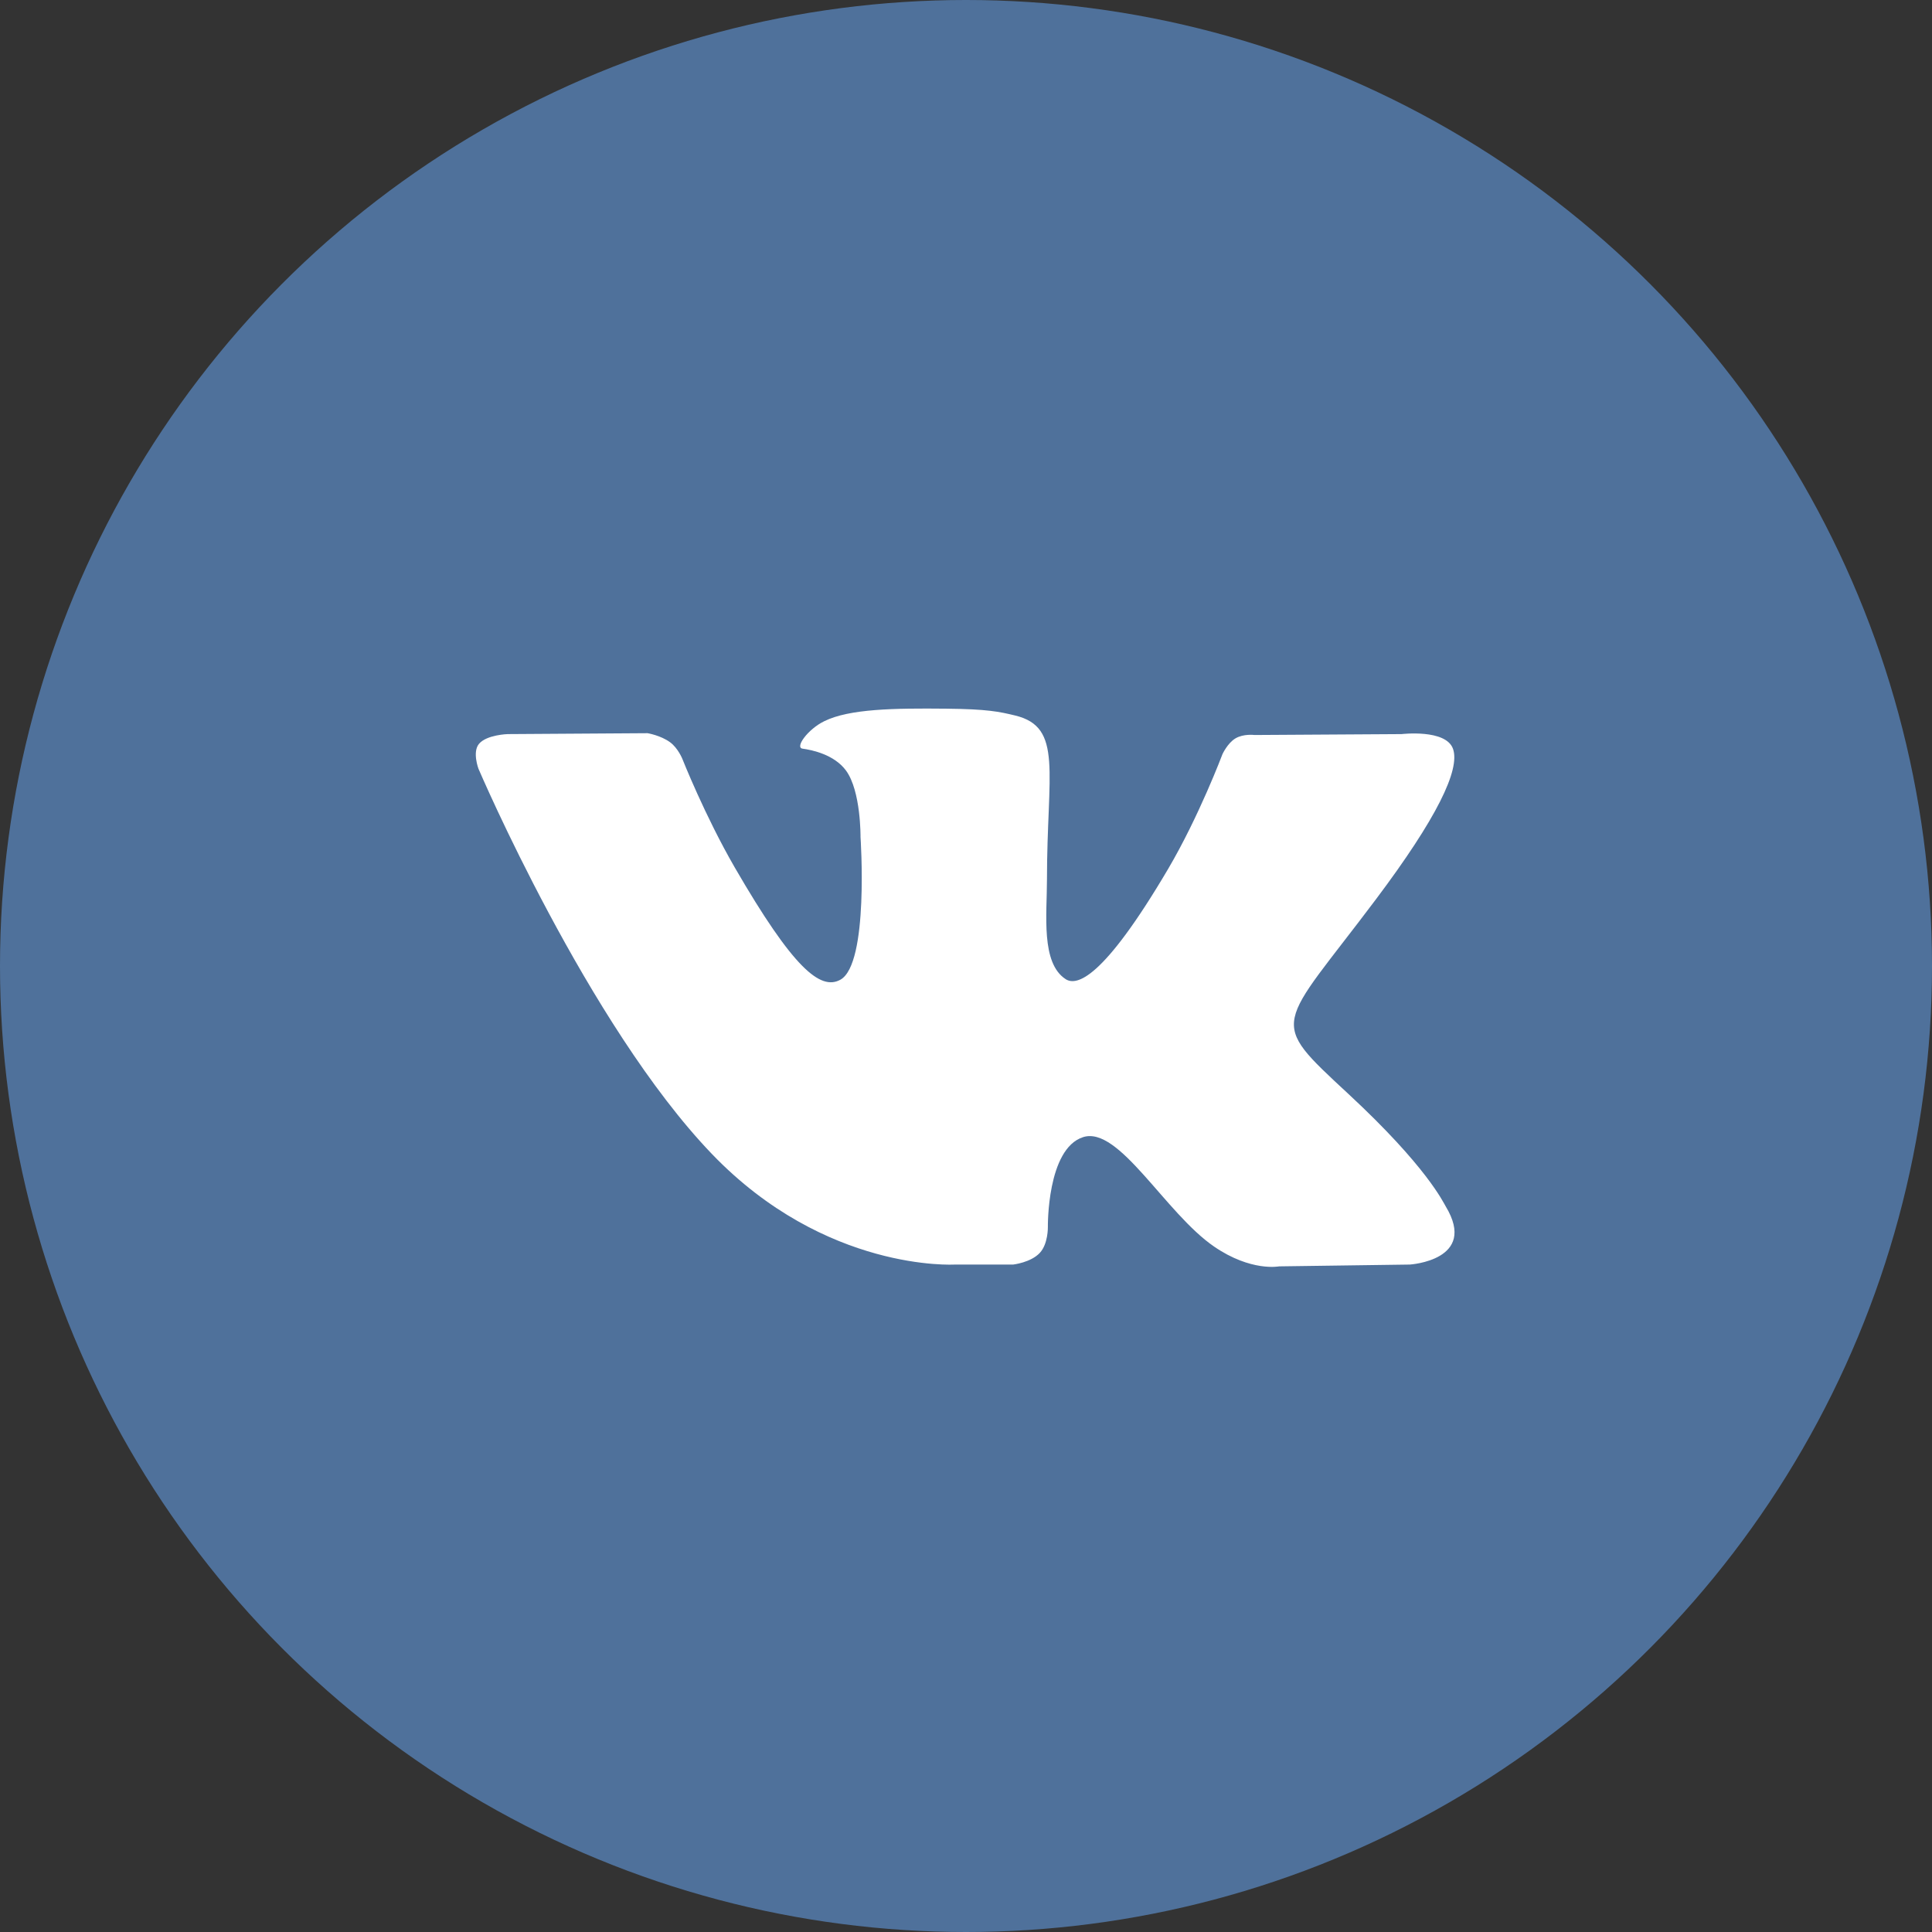
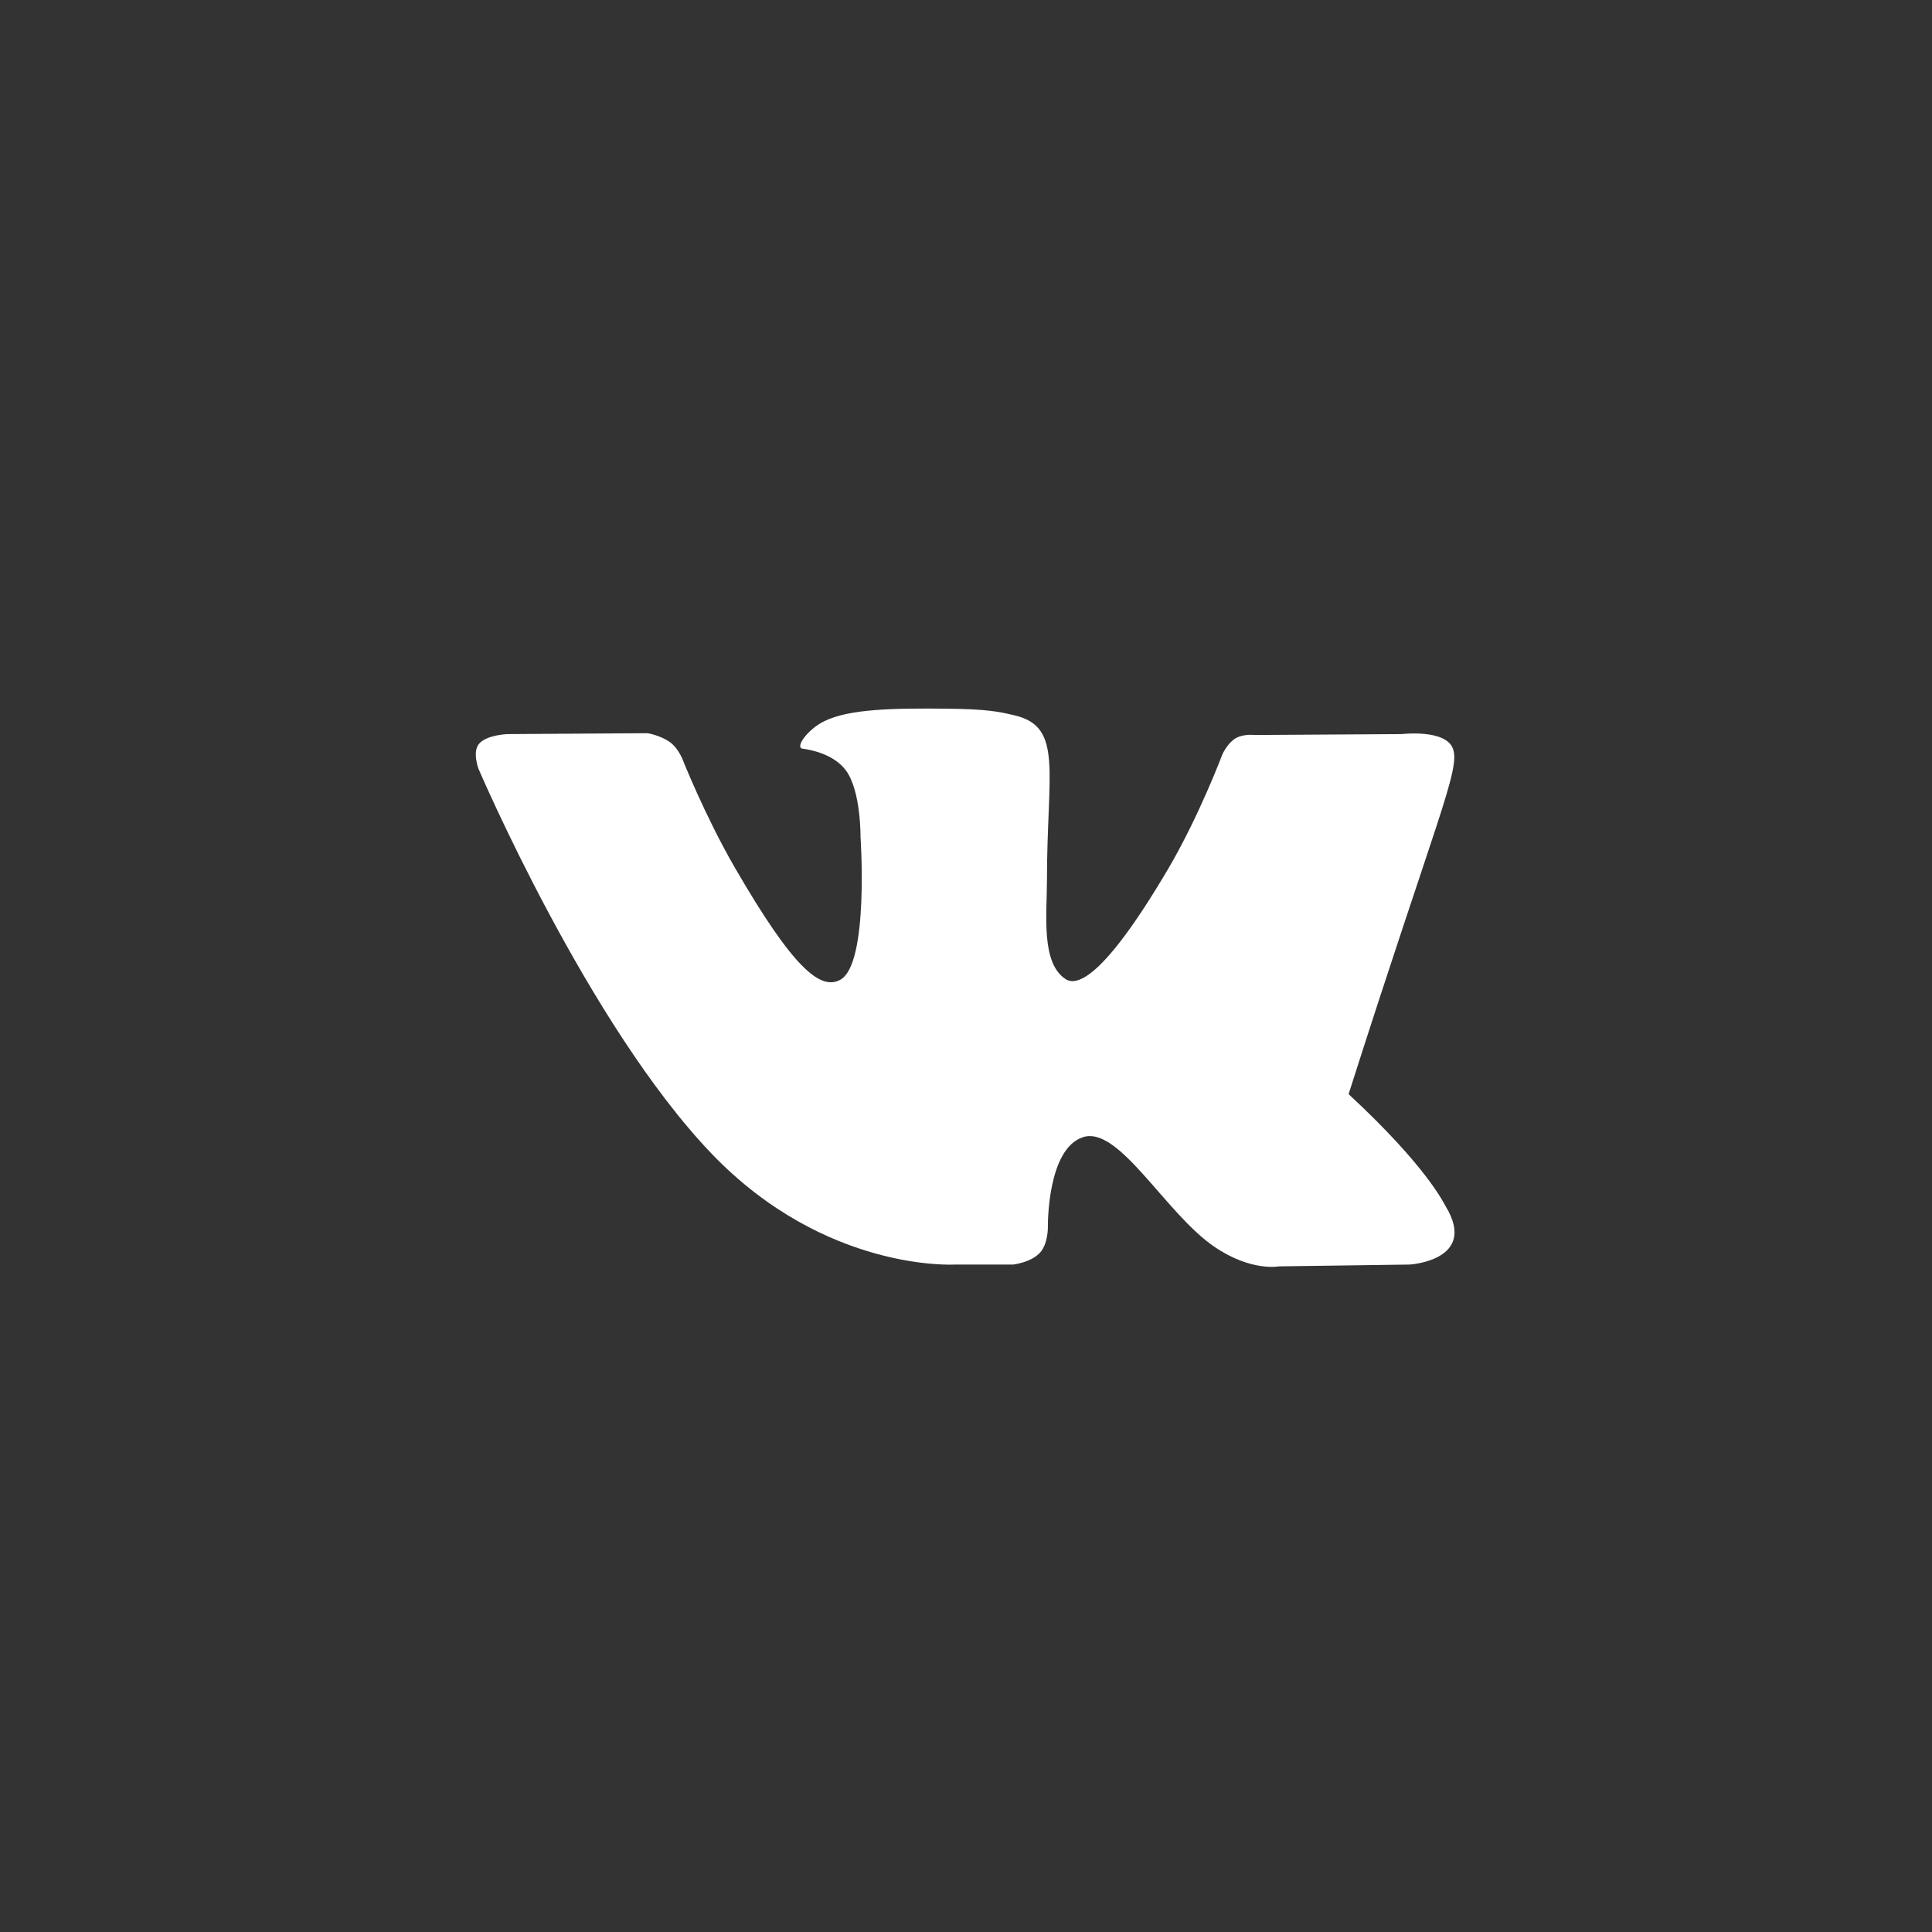
<svg xmlns="http://www.w3.org/2000/svg" width="32px" height="32px" viewBox="0 0 32 32" version="1.1">
  <rect x="0" y="0" width="32" height="32" fill="#333333" stroke="none" />
  <title>vk</title>
  <desc>Created with Sketch.</desc>
  <defs />
  <g id="Home" stroke="none" stroke-width="1" fill="none" fill-rule="evenodd">
    <g id="Main-Page-new" transform="translate(-1823, -8079)">
      <g id="Footer" transform="translate(750, 8007)">
        <g id="Футер" transform="translate(128, 72)">
          <g id="Social" transform="translate(945, 0)">
            <g id="vk">
-               <circle id="Oval-35" fill="#4F719B" cx="16" cy="16" r="16" />
-               <path d="M15.812,20.945 L16.781,20.945 C16.781,20.945 17.074,20.912 17.223,20.751 C17.361,20.603 17.356,20.326 17.356,20.326 C17.356,20.326 17.337,19.026 17.941,18.834 C18.536,18.646 19.299,20.091 20.109,20.647 C20.721,21.067 21.186,20.975 21.186,20.975 L23.351,20.945 C23.351,20.945 24.484,20.875 23.947,19.984 C23.903,19.912 23.634,19.326 22.337,18.122 C20.979,16.862 21.161,17.066 22.796,14.887 C23.792,13.56 24.19,12.749 24.066,12.402 C23.947,12.072 23.215,12.159 23.215,12.159 L20.778,12.174 C20.778,12.174 20.597,12.15 20.463,12.23 C20.332,12.308 20.248,12.491 20.248,12.491 C20.248,12.491 19.862,13.518 19.348,14.392 C18.262,16.235 17.828,16.332 17.651,16.218 C17.238,15.951 17.341,15.146 17.341,14.574 C17.341,12.788 17.612,12.044 16.814,11.851 C16.549,11.787 16.354,11.745 15.676,11.738 C14.806,11.729 14.07,11.74 13.653,11.945 C13.376,12.08 13.162,12.383 13.293,12.4 C13.454,12.422 13.818,12.499 14.012,12.762 C14.262,13.102 14.253,13.865 14.253,13.865 C14.253,13.865 14.397,15.967 13.918,16.228 C13.589,16.408 13.139,16.042 12.171,14.37 C11.675,13.513 11.301,12.567 11.301,12.567 C11.301,12.567 11.229,12.39 11.1,12.295 C10.944,12.18 10.726,12.144 10.726,12.144 L8.409,12.159 C8.409,12.159 8.062,12.169 7.934,12.32 C7.82,12.455 7.925,12.733 7.925,12.733 C7.925,12.733 9.738,16.975 11.791,19.113 C13.674,21.073 15.812,20.945 15.812,20.945" id="Fill-4" fill="#FFFFFF" />
+               <path d="M15.812,20.945 L16.781,20.945 C16.781,20.945 17.074,20.912 17.223,20.751 C17.361,20.603 17.356,20.326 17.356,20.326 C17.356,20.326 17.337,19.026 17.941,18.834 C18.536,18.646 19.299,20.091 20.109,20.647 C20.721,21.067 21.186,20.975 21.186,20.975 L23.351,20.945 C23.351,20.945 24.484,20.875 23.947,19.984 C23.903,19.912 23.634,19.326 22.337,18.122 C23.792,13.56 24.19,12.749 24.066,12.402 C23.947,12.072 23.215,12.159 23.215,12.159 L20.778,12.174 C20.778,12.174 20.597,12.15 20.463,12.23 C20.332,12.308 20.248,12.491 20.248,12.491 C20.248,12.491 19.862,13.518 19.348,14.392 C18.262,16.235 17.828,16.332 17.651,16.218 C17.238,15.951 17.341,15.146 17.341,14.574 C17.341,12.788 17.612,12.044 16.814,11.851 C16.549,11.787 16.354,11.745 15.676,11.738 C14.806,11.729 14.07,11.74 13.653,11.945 C13.376,12.08 13.162,12.383 13.293,12.4 C13.454,12.422 13.818,12.499 14.012,12.762 C14.262,13.102 14.253,13.865 14.253,13.865 C14.253,13.865 14.397,15.967 13.918,16.228 C13.589,16.408 13.139,16.042 12.171,14.37 C11.675,13.513 11.301,12.567 11.301,12.567 C11.301,12.567 11.229,12.39 11.1,12.295 C10.944,12.18 10.726,12.144 10.726,12.144 L8.409,12.159 C8.409,12.159 8.062,12.169 7.934,12.32 C7.82,12.455 7.925,12.733 7.925,12.733 C7.925,12.733 9.738,16.975 11.791,19.113 C13.674,21.073 15.812,20.945 15.812,20.945" id="Fill-4" fill="#FFFFFF" />
            </g>
          </g>
        </g>
      </g>
    </g>
  </g>
</svg>